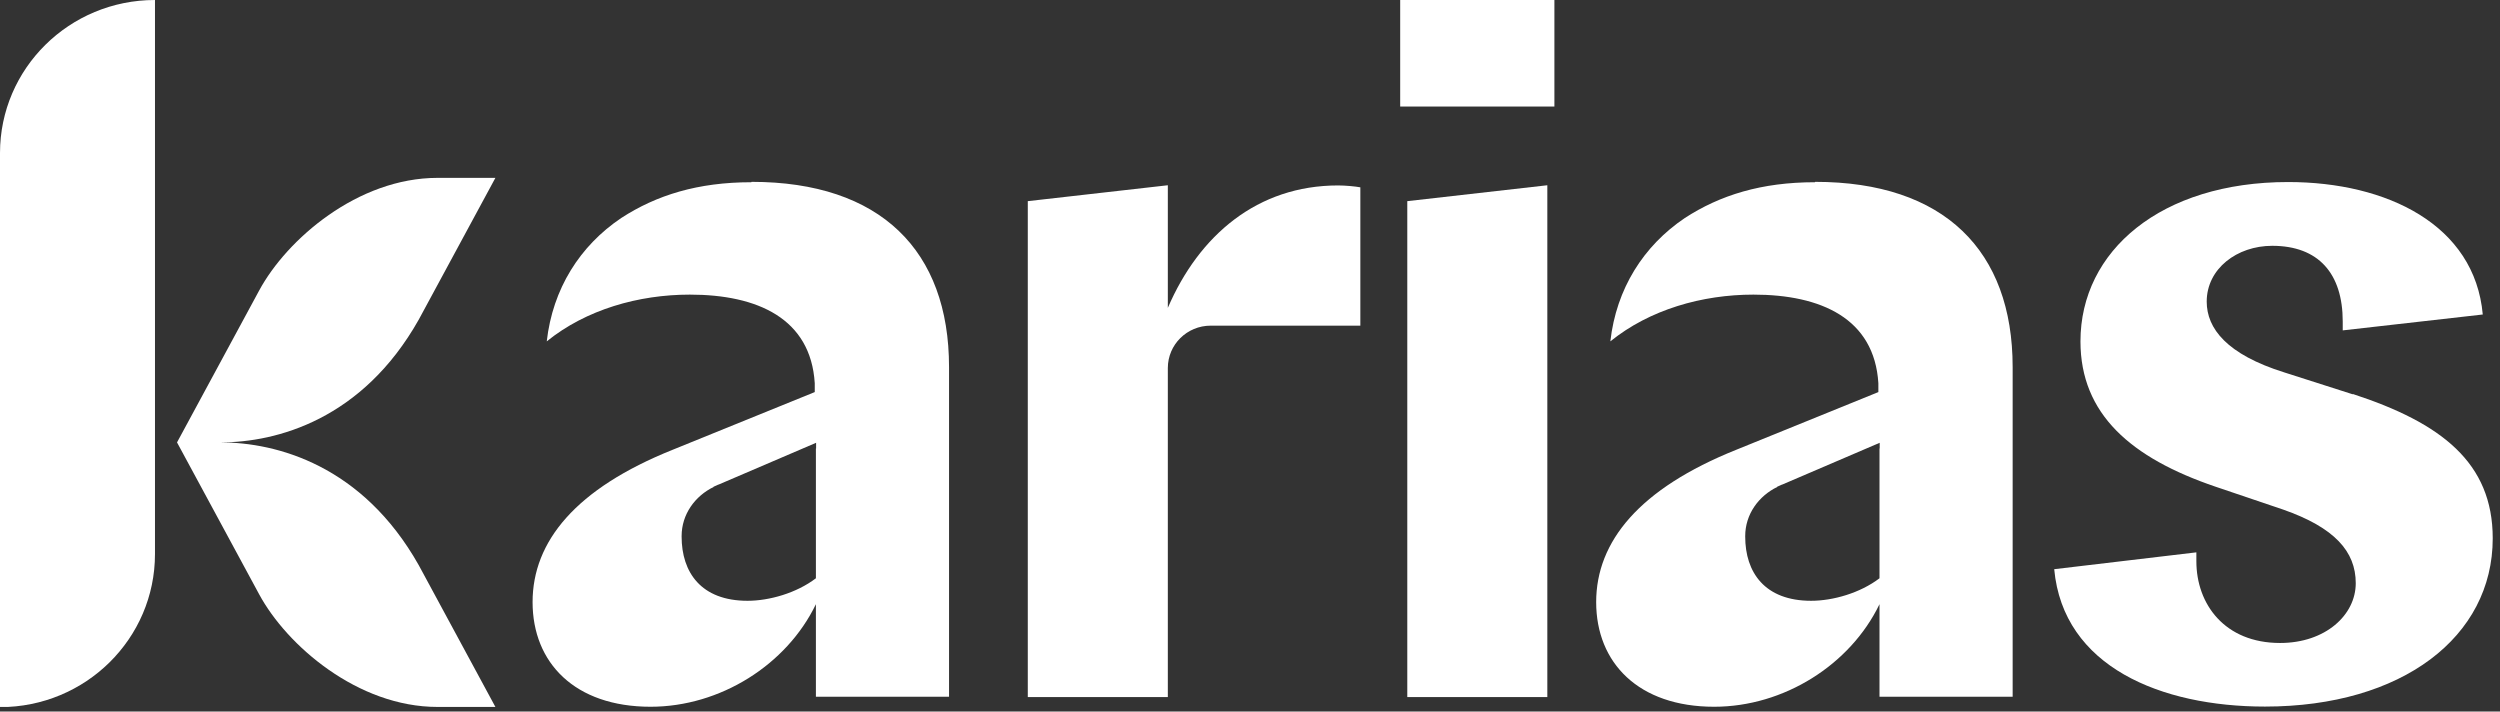
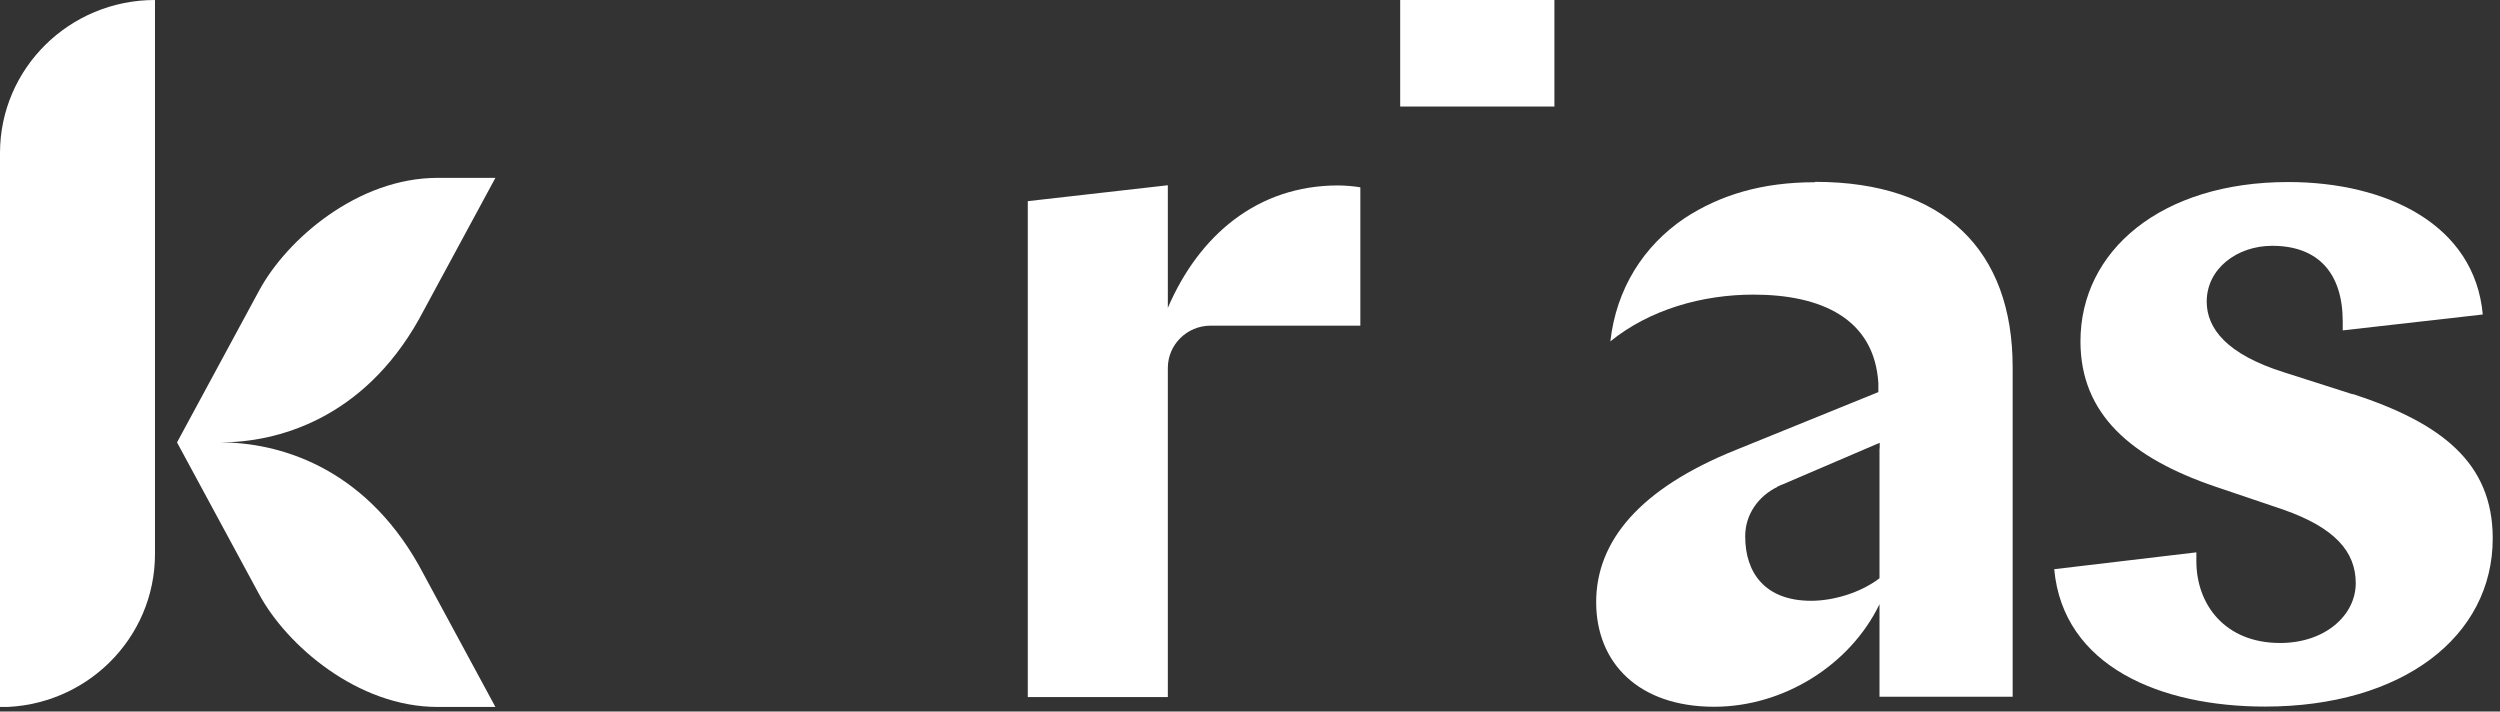
<svg xmlns="http://www.w3.org/2000/svg" width="130" height="37" viewBox="0 0 130 37" fill="none">
  <rect x="0" y="0" width="130" height="37" fill="#333333" stroke="none" />
  <g clip-path="url(#clip0_4105_805)">
    <path d="M0 7.96V36.771C4.453 36.771 8.059 33.209 8.059 28.811V0C3.606 0 0 3.562 0 7.96Z" fill="white" />
    <path d="M60.727 15.999V9.633L53.445 10.46V36.249H60.727V19.138C60.727 17.918 61.723 16.934 62.958 16.934H70.738V9.741C70.479 9.692 69.951 9.643 69.582 9.643C65.389 9.643 62.35 12.231 60.727 16.009V15.999Z" fill="white" />
    <path d="M80.829 0H72.81V5.54H80.829V0Z" fill="white" />
-     <path d="M73.179 36.249H80.461V9.633L73.179 10.46V36.249Z" fill="white" />
    <path d="M122.35 20.506L118.783 19.365C115.795 18.43 114.749 17.082 114.749 15.684C114.749 13.972 116.323 12.782 118.156 12.782C120.566 12.782 121.822 14.228 121.822 16.718V17.18L129.104 16.354C128.685 11.69 124.123 9.466 118.983 9.466C112.378 9.466 108.184 13.038 108.184 17.751C108.184 21.529 110.804 23.812 115.207 25.308L118.724 26.498C121.393 27.433 122.499 28.673 122.499 30.326C122.499 31.979 120.925 33.435 118.564 33.435C115.685 33.435 114.211 31.418 114.211 29.185V28.722L106.819 29.598C107.288 34.675 112.378 36.742 117.777 36.742C124.91 36.742 129.622 33.12 129.622 27.994C129.622 24.058 126.952 21.992 122.34 20.486L122.35 20.506Z" fill="white" />
-     <path d="M39.07 9.476C36.291 9.476 34.139 10.145 32.306 11.335C30.154 12.782 28.74 15.015 28.431 17.751C30.473 16.098 33.202 15.32 35.872 15.32C39.389 15.32 42.158 16.56 42.367 19.925V20.388L34.976 23.389C29.945 25.406 27.694 28.151 27.694 31.31C27.694 34.468 29.895 36.751 33.83 36.751C37.446 36.751 40.903 34.577 42.427 31.418V36.23H49.35V19.089C49.35 13.028 45.784 9.456 39.08 9.456L39.07 9.476ZM42.427 23.32V30.07C41.421 30.838 40.006 31.241 38.871 31.241C36.45 31.241 35.444 29.755 35.444 27.905C35.444 27.896 35.444 27.886 35.444 27.876C35.444 26.744 36.141 25.79 37.117 25.318H37.087L37.267 25.239C37.307 25.219 37.346 25.2 37.386 25.19L42.437 23.025V23.32H42.427Z" fill="white" />
    <path d="M94.377 9.476C91.598 9.476 89.446 10.145 87.613 11.335C85.462 12.782 84.047 15.015 83.738 17.751C85.78 16.098 88.51 15.32 91.18 15.32C94.696 15.32 97.465 16.56 97.675 19.925V20.388L90.283 23.389C85.252 25.406 83.001 28.151 83.001 31.31C83.001 34.468 85.203 36.751 89.137 36.751C92.754 36.751 96.21 34.577 97.734 31.418V36.23H104.658V19.089C104.658 13.028 101.091 9.456 94.387 9.456L94.377 9.476ZM97.734 23.32V30.07C96.728 30.838 95.314 31.241 94.178 31.241C91.757 31.241 90.751 29.755 90.751 27.905C90.751 27.896 90.751 27.886 90.751 27.876C90.751 26.744 91.448 25.79 92.425 25.318H92.395L92.574 25.239C92.614 25.219 92.654 25.2 92.694 25.19L97.744 23.025V23.32H97.734Z" fill="white" />
    <path d="M21.776 16.619L25.761 9.249H22.753C18.599 9.249 14.913 12.447 13.478 15.104L9.205 23.005L13.478 30.907C14.913 33.563 18.599 36.761 22.753 36.761H25.761L21.776 29.391C18.848 24.196 14.385 23.005 11.466 23.005C14.385 23.005 18.848 21.815 21.776 16.619Z" fill="white" />
  </g>
  <defs>
    <clipPath id="clip0_4105_805">
      <rect width="129.632" height="36.761" fill="white" />
    </clipPath>
  </defs>
</svg>